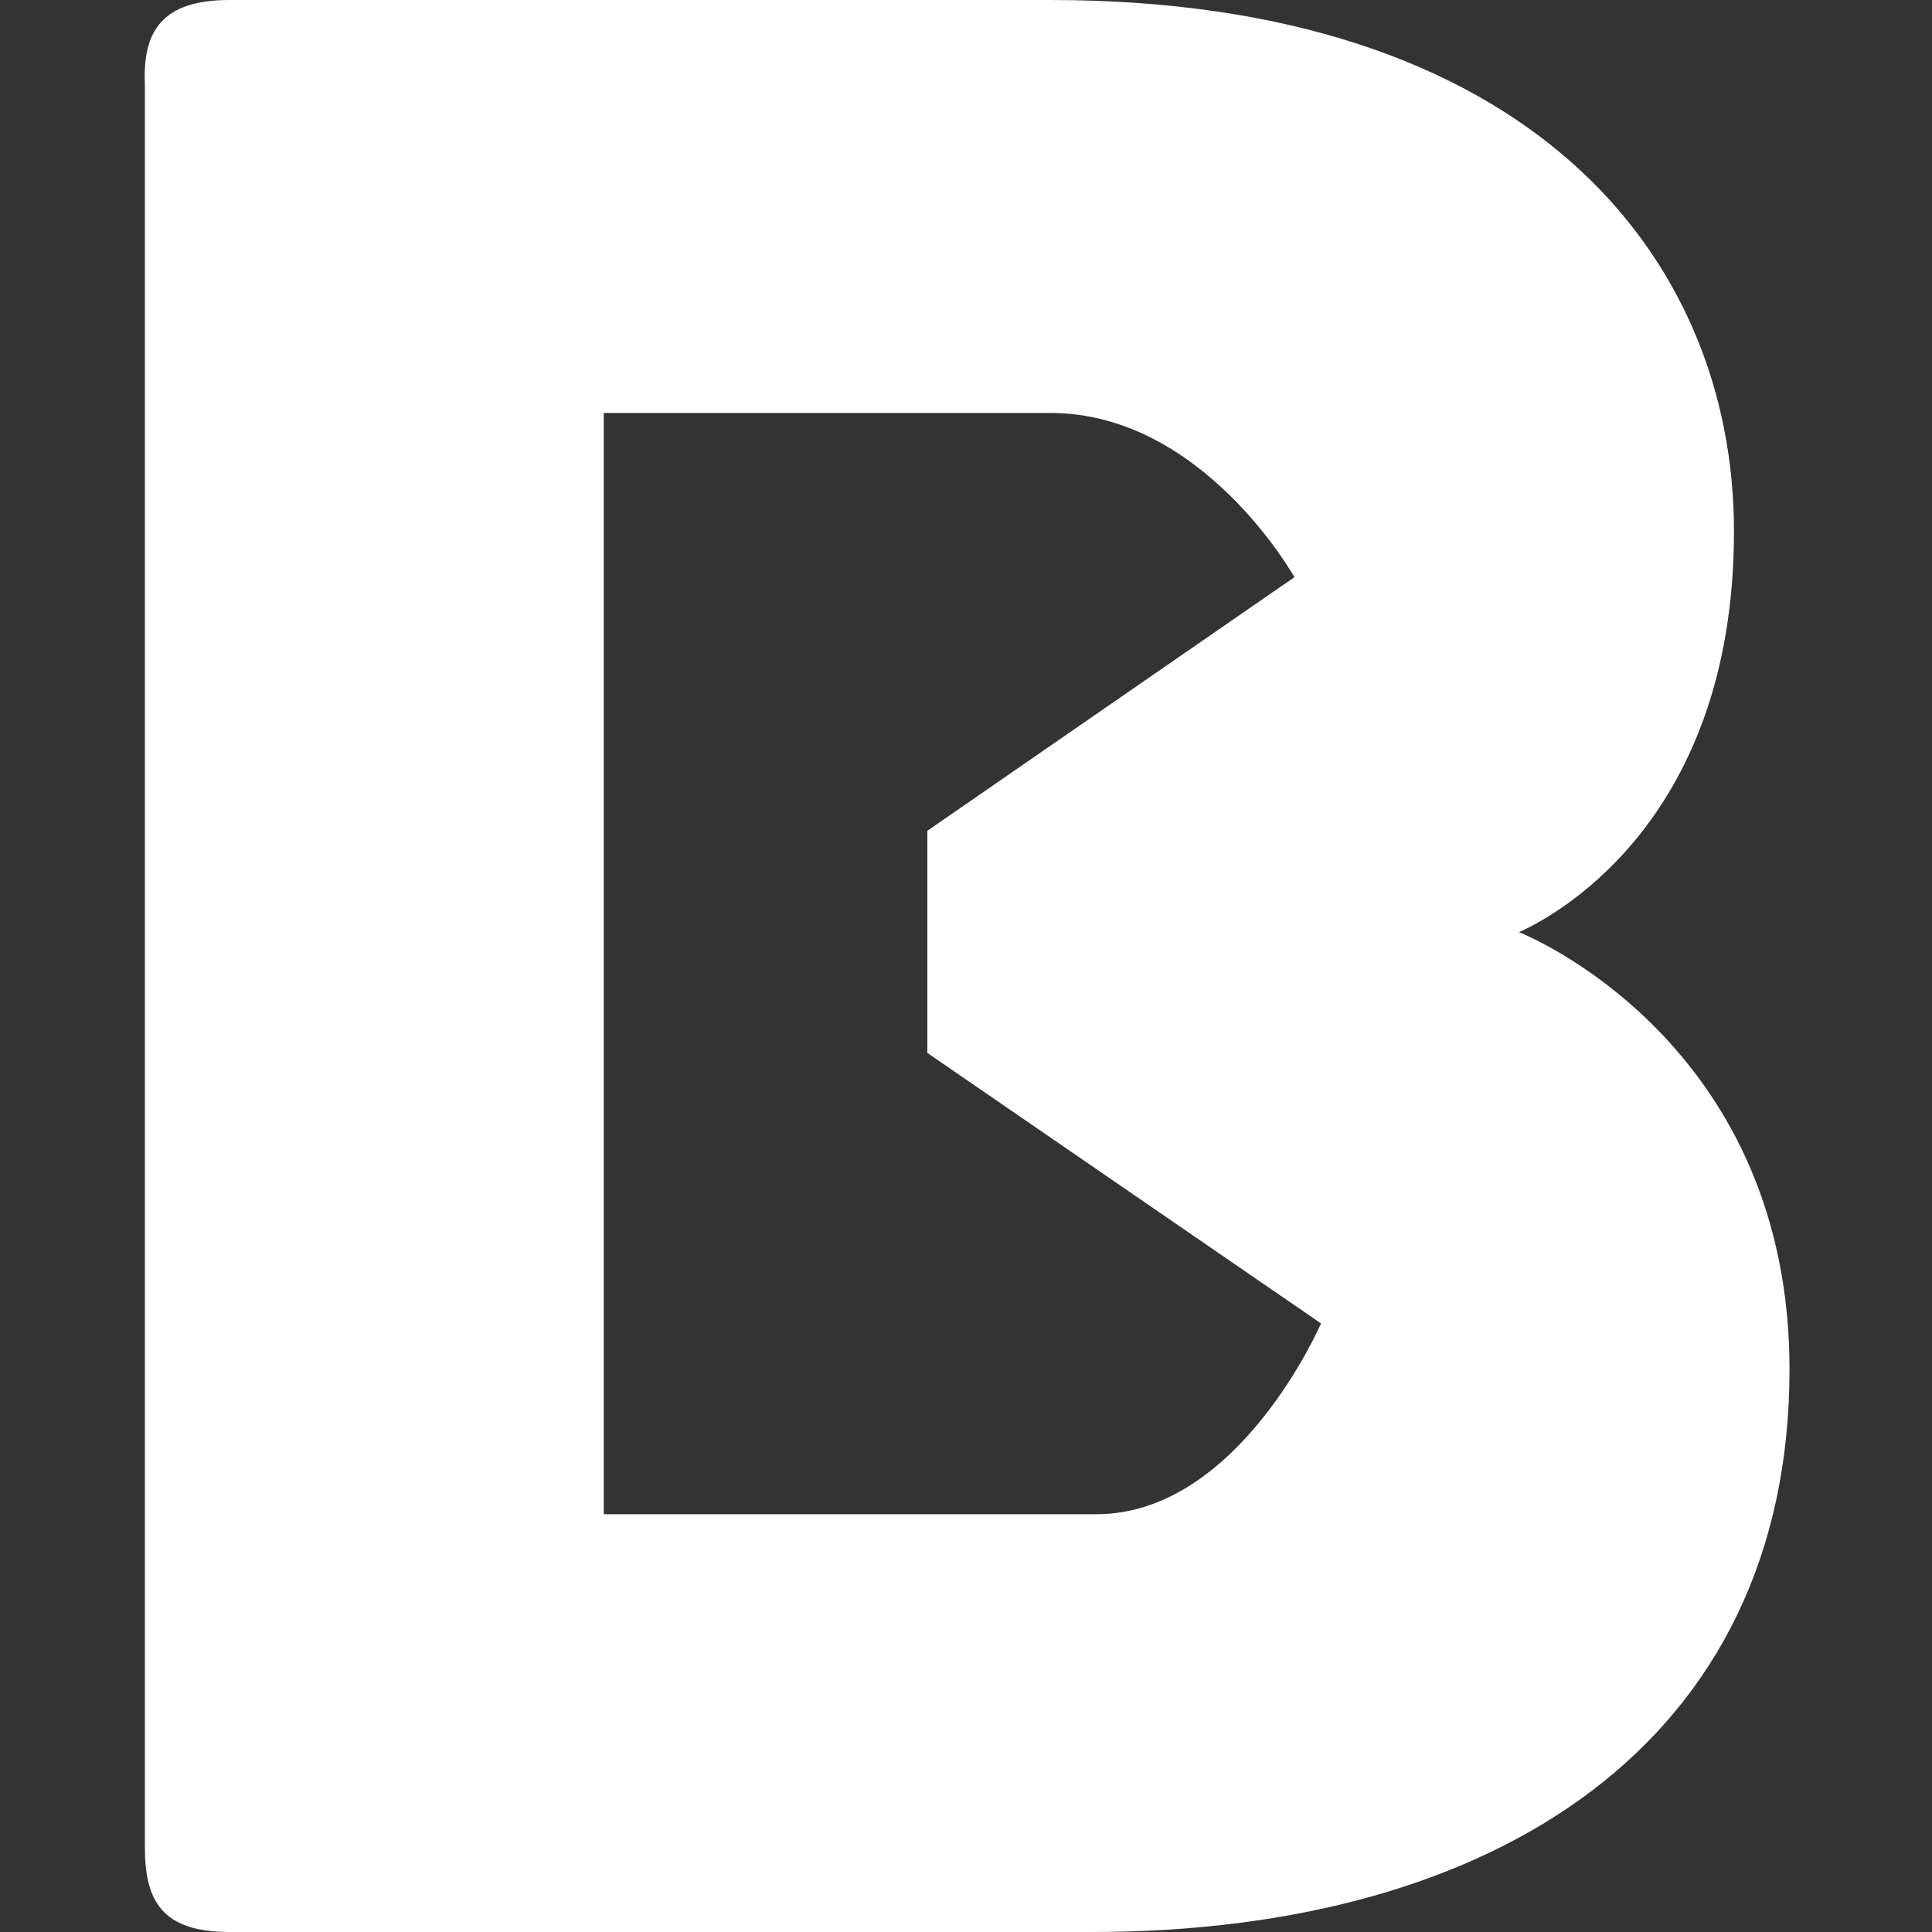
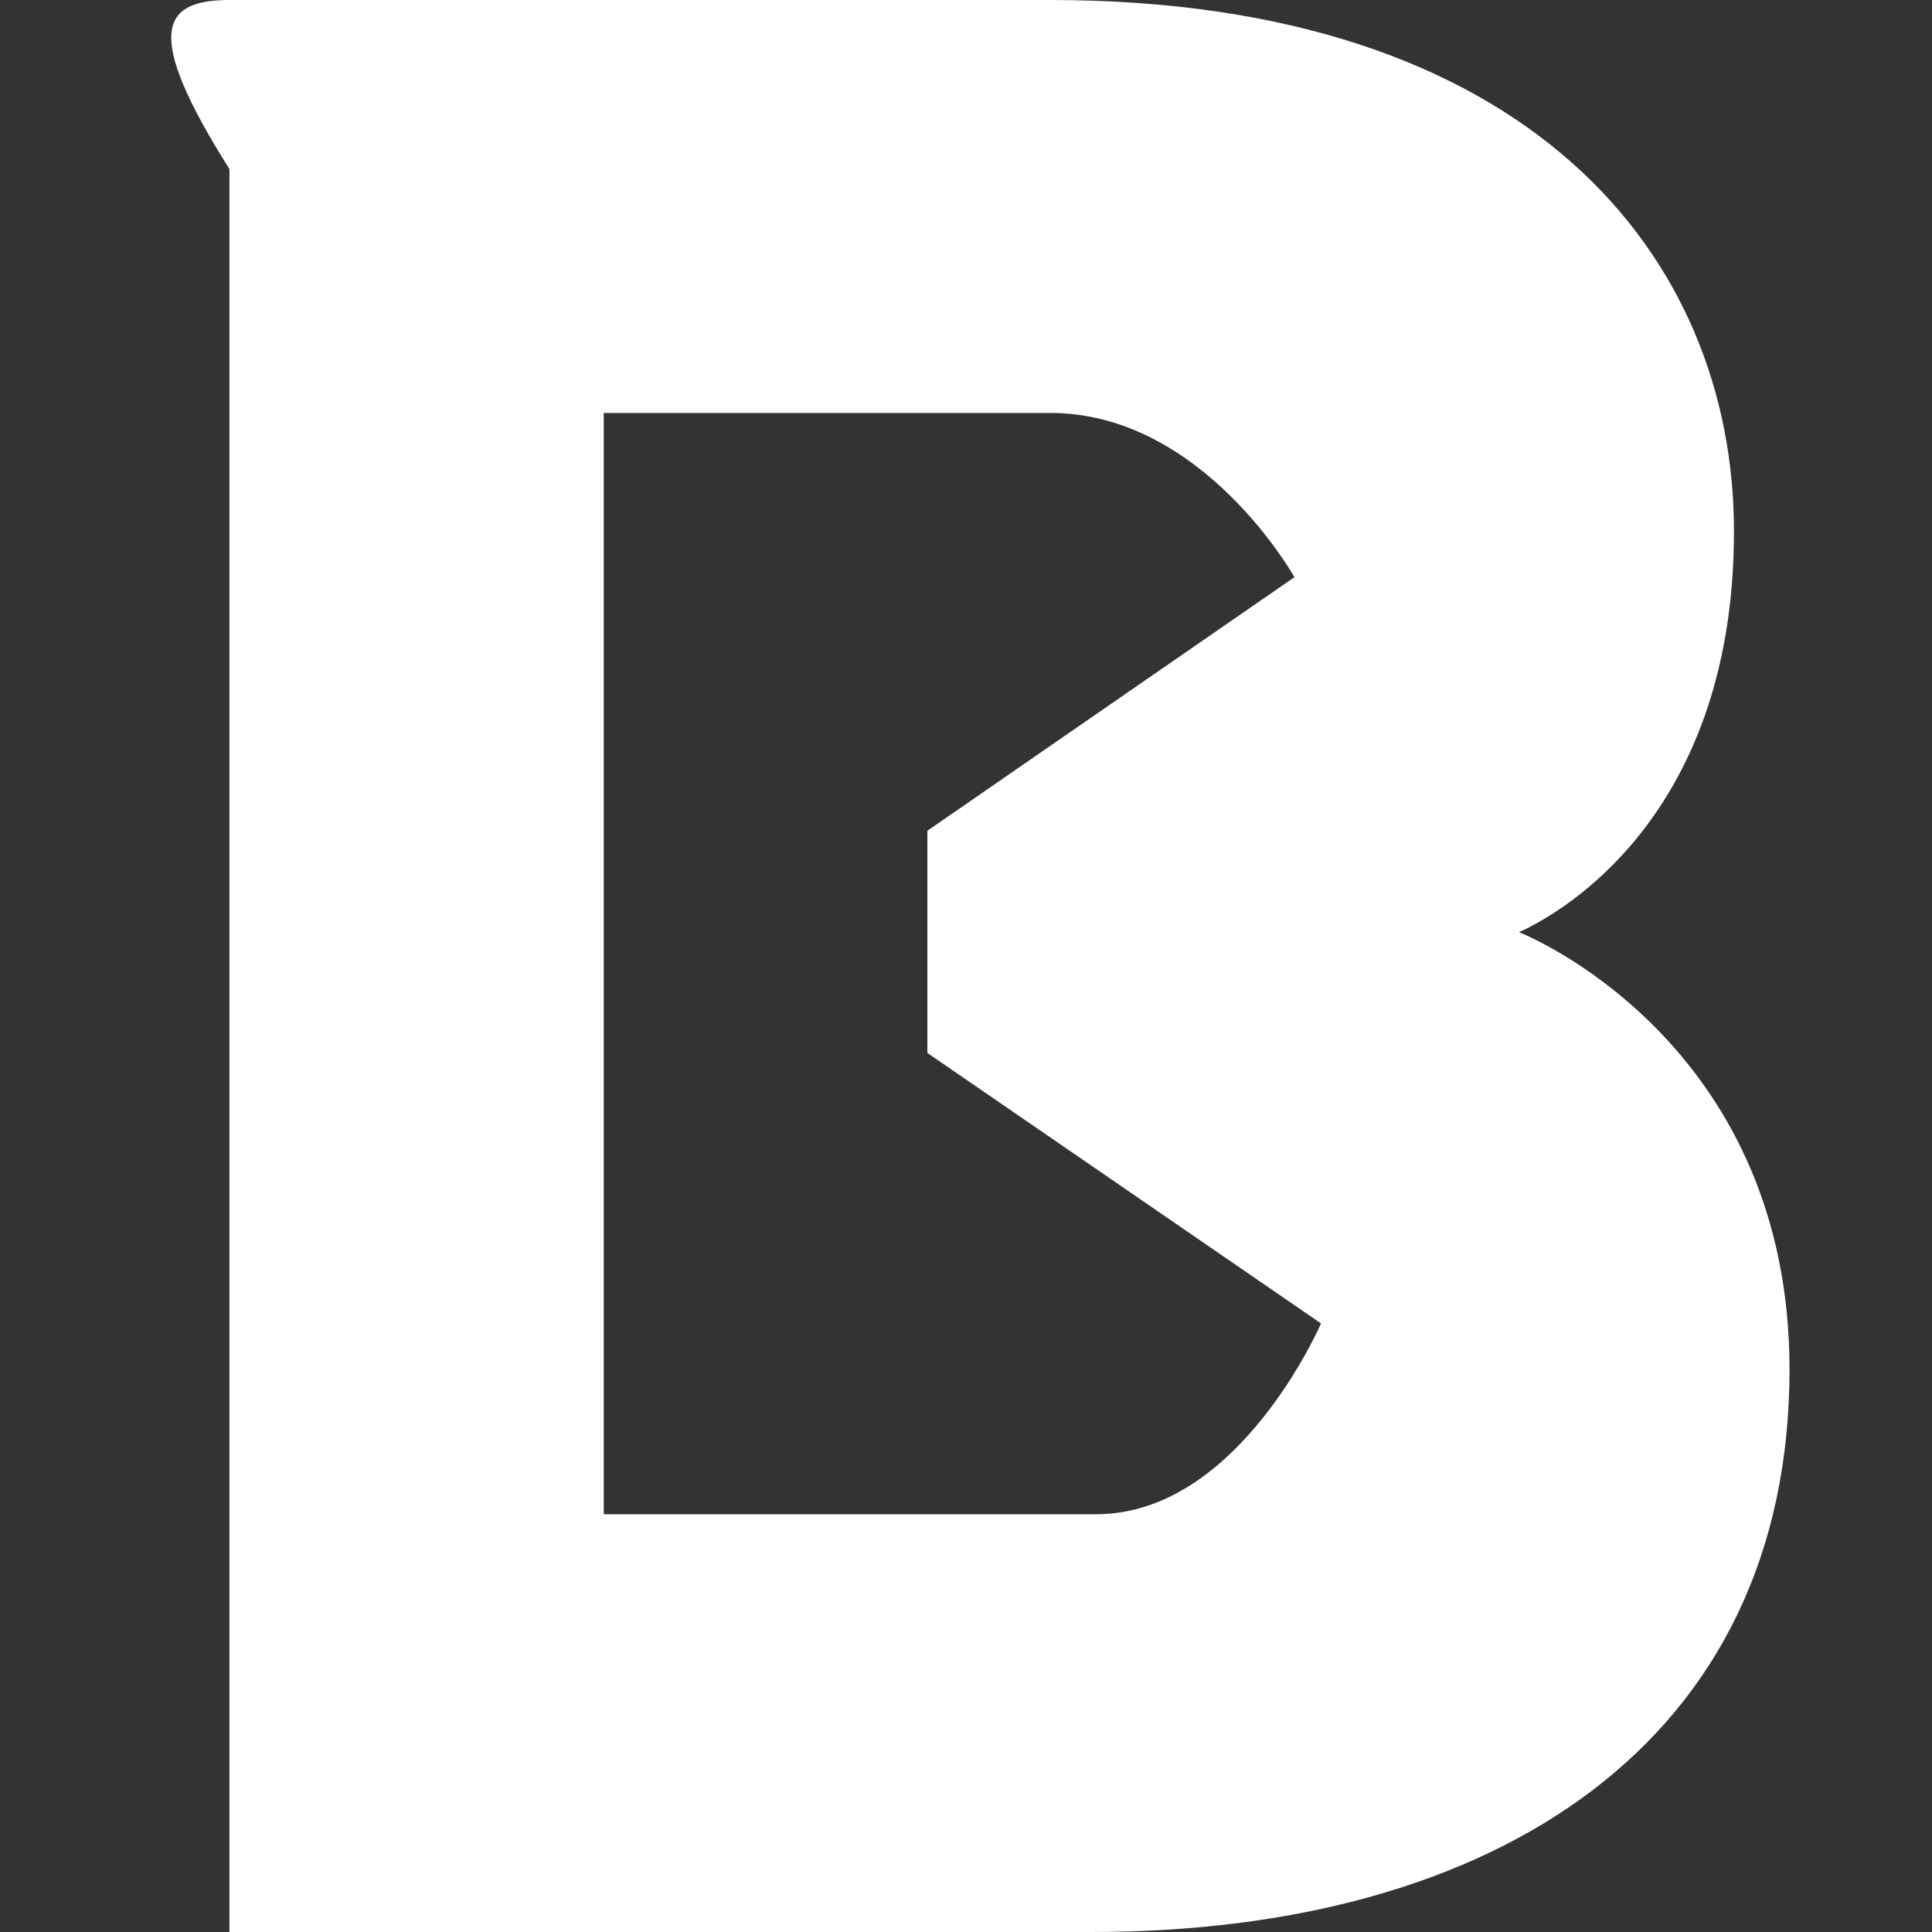
<svg xmlns="http://www.w3.org/2000/svg" version="1.1" id="Layer_1" x="0px" y="0px" viewBox="0 0 80 80" style="enable-background:new 0 0 80 80;" xml:space="preserve">
  <rect x="0" y="0" width="80" height="80" fill="#333333" stroke="none" />
  <style type="text/css">
	.st0{fill-rule:evenodd;clip-rule:evenodd;fill:#FFFFFF;}
	.st1{fill:#FFFFFF;}
</style>
-   <path class="st1" d="M74.1,56.7C74.1,72.1,62,80,45.2,80H9.5c-2.8,0-3.5-1.3-3.5-3.5v-73C5.9,1.3,6.7,0,9.5,0h34  c19.8,0,28.3,10.6,28.3,22c0,12.3-7.8,16.1-8.9,16.6C63.9,39,74.1,43.6,74.1,56.7z M38.4,43.6v-9.2l15.2-10.5c0,0-3.8-6.8-10.1-6.8  H25v45.6h20.4c5.9,0,9.3-7.9,9.3-7.9L38.4,43.6z" />
+   <path class="st1" d="M74.1,56.7C74.1,72.1,62,80,45.2,80H9.5v-73C5.9,1.3,6.7,0,9.5,0h34  c19.8,0,28.3,10.6,28.3,22c0,12.3-7.8,16.1-8.9,16.6C63.9,39,74.1,43.6,74.1,56.7z M38.4,43.6v-9.2l15.2-10.5c0,0-3.8-6.8-10.1-6.8  H25v45.6h20.4c5.9,0,9.3-7.9,9.3-7.9L38.4,43.6z" />
</svg>